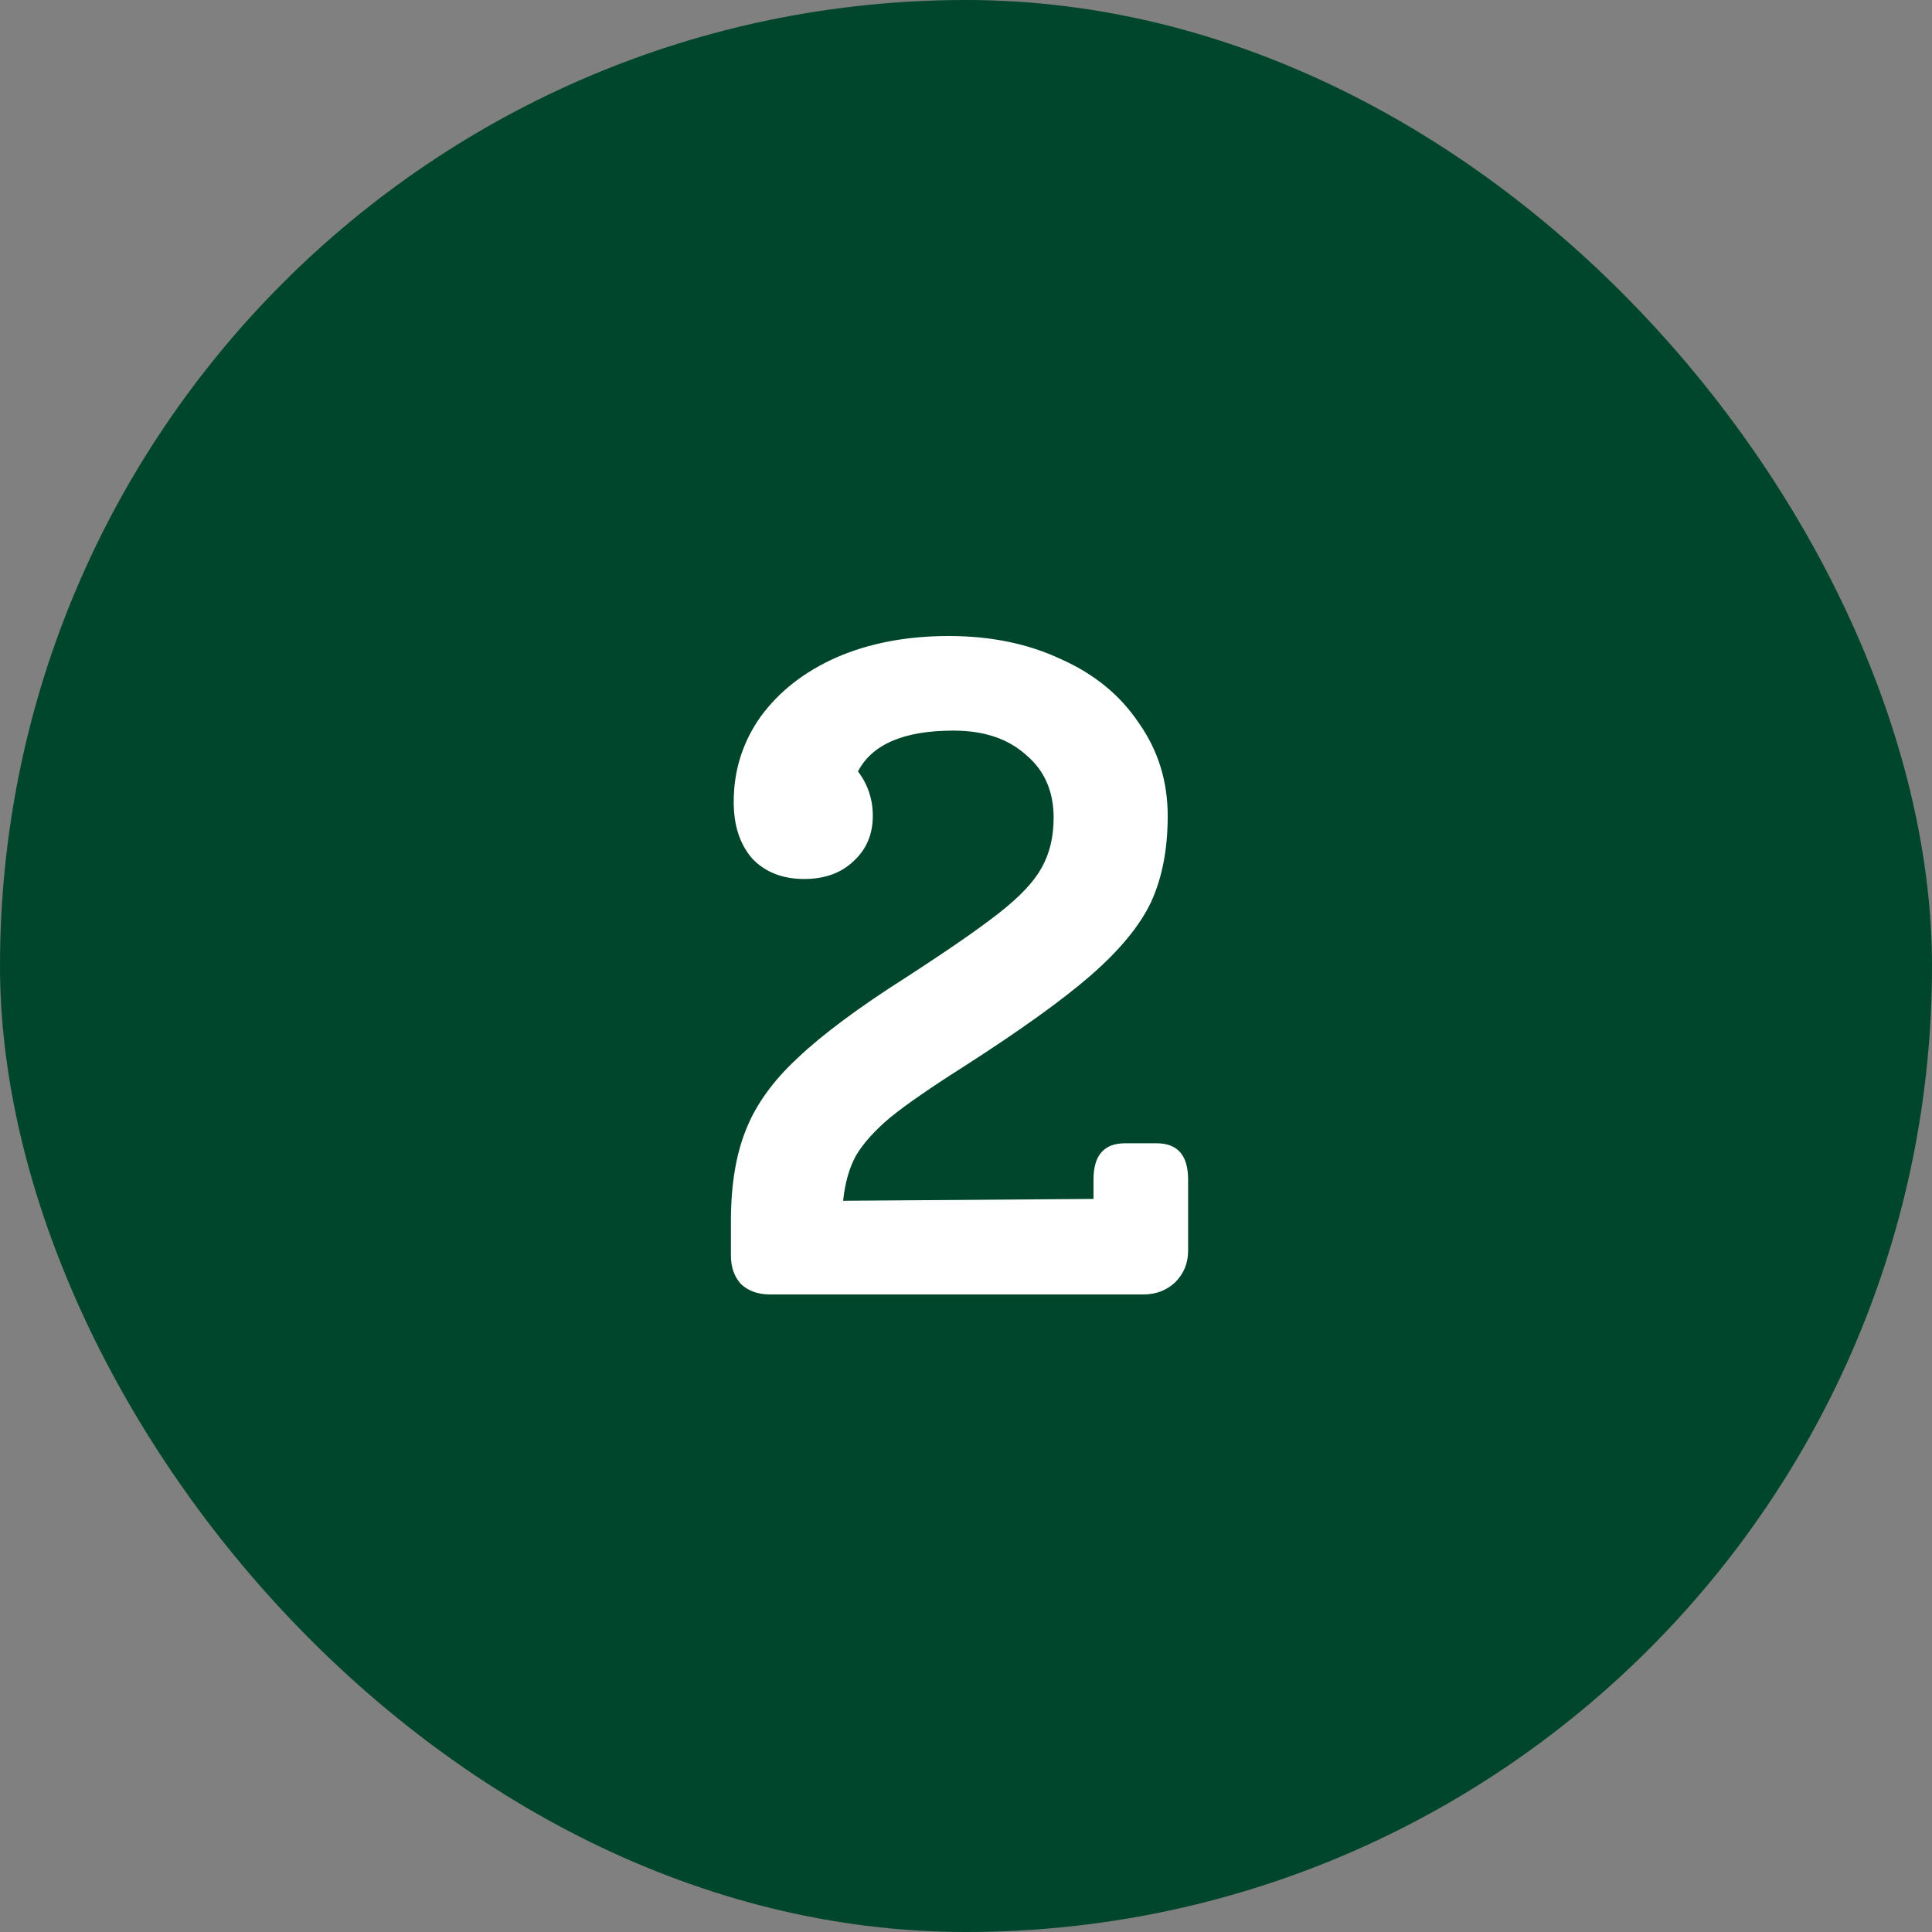
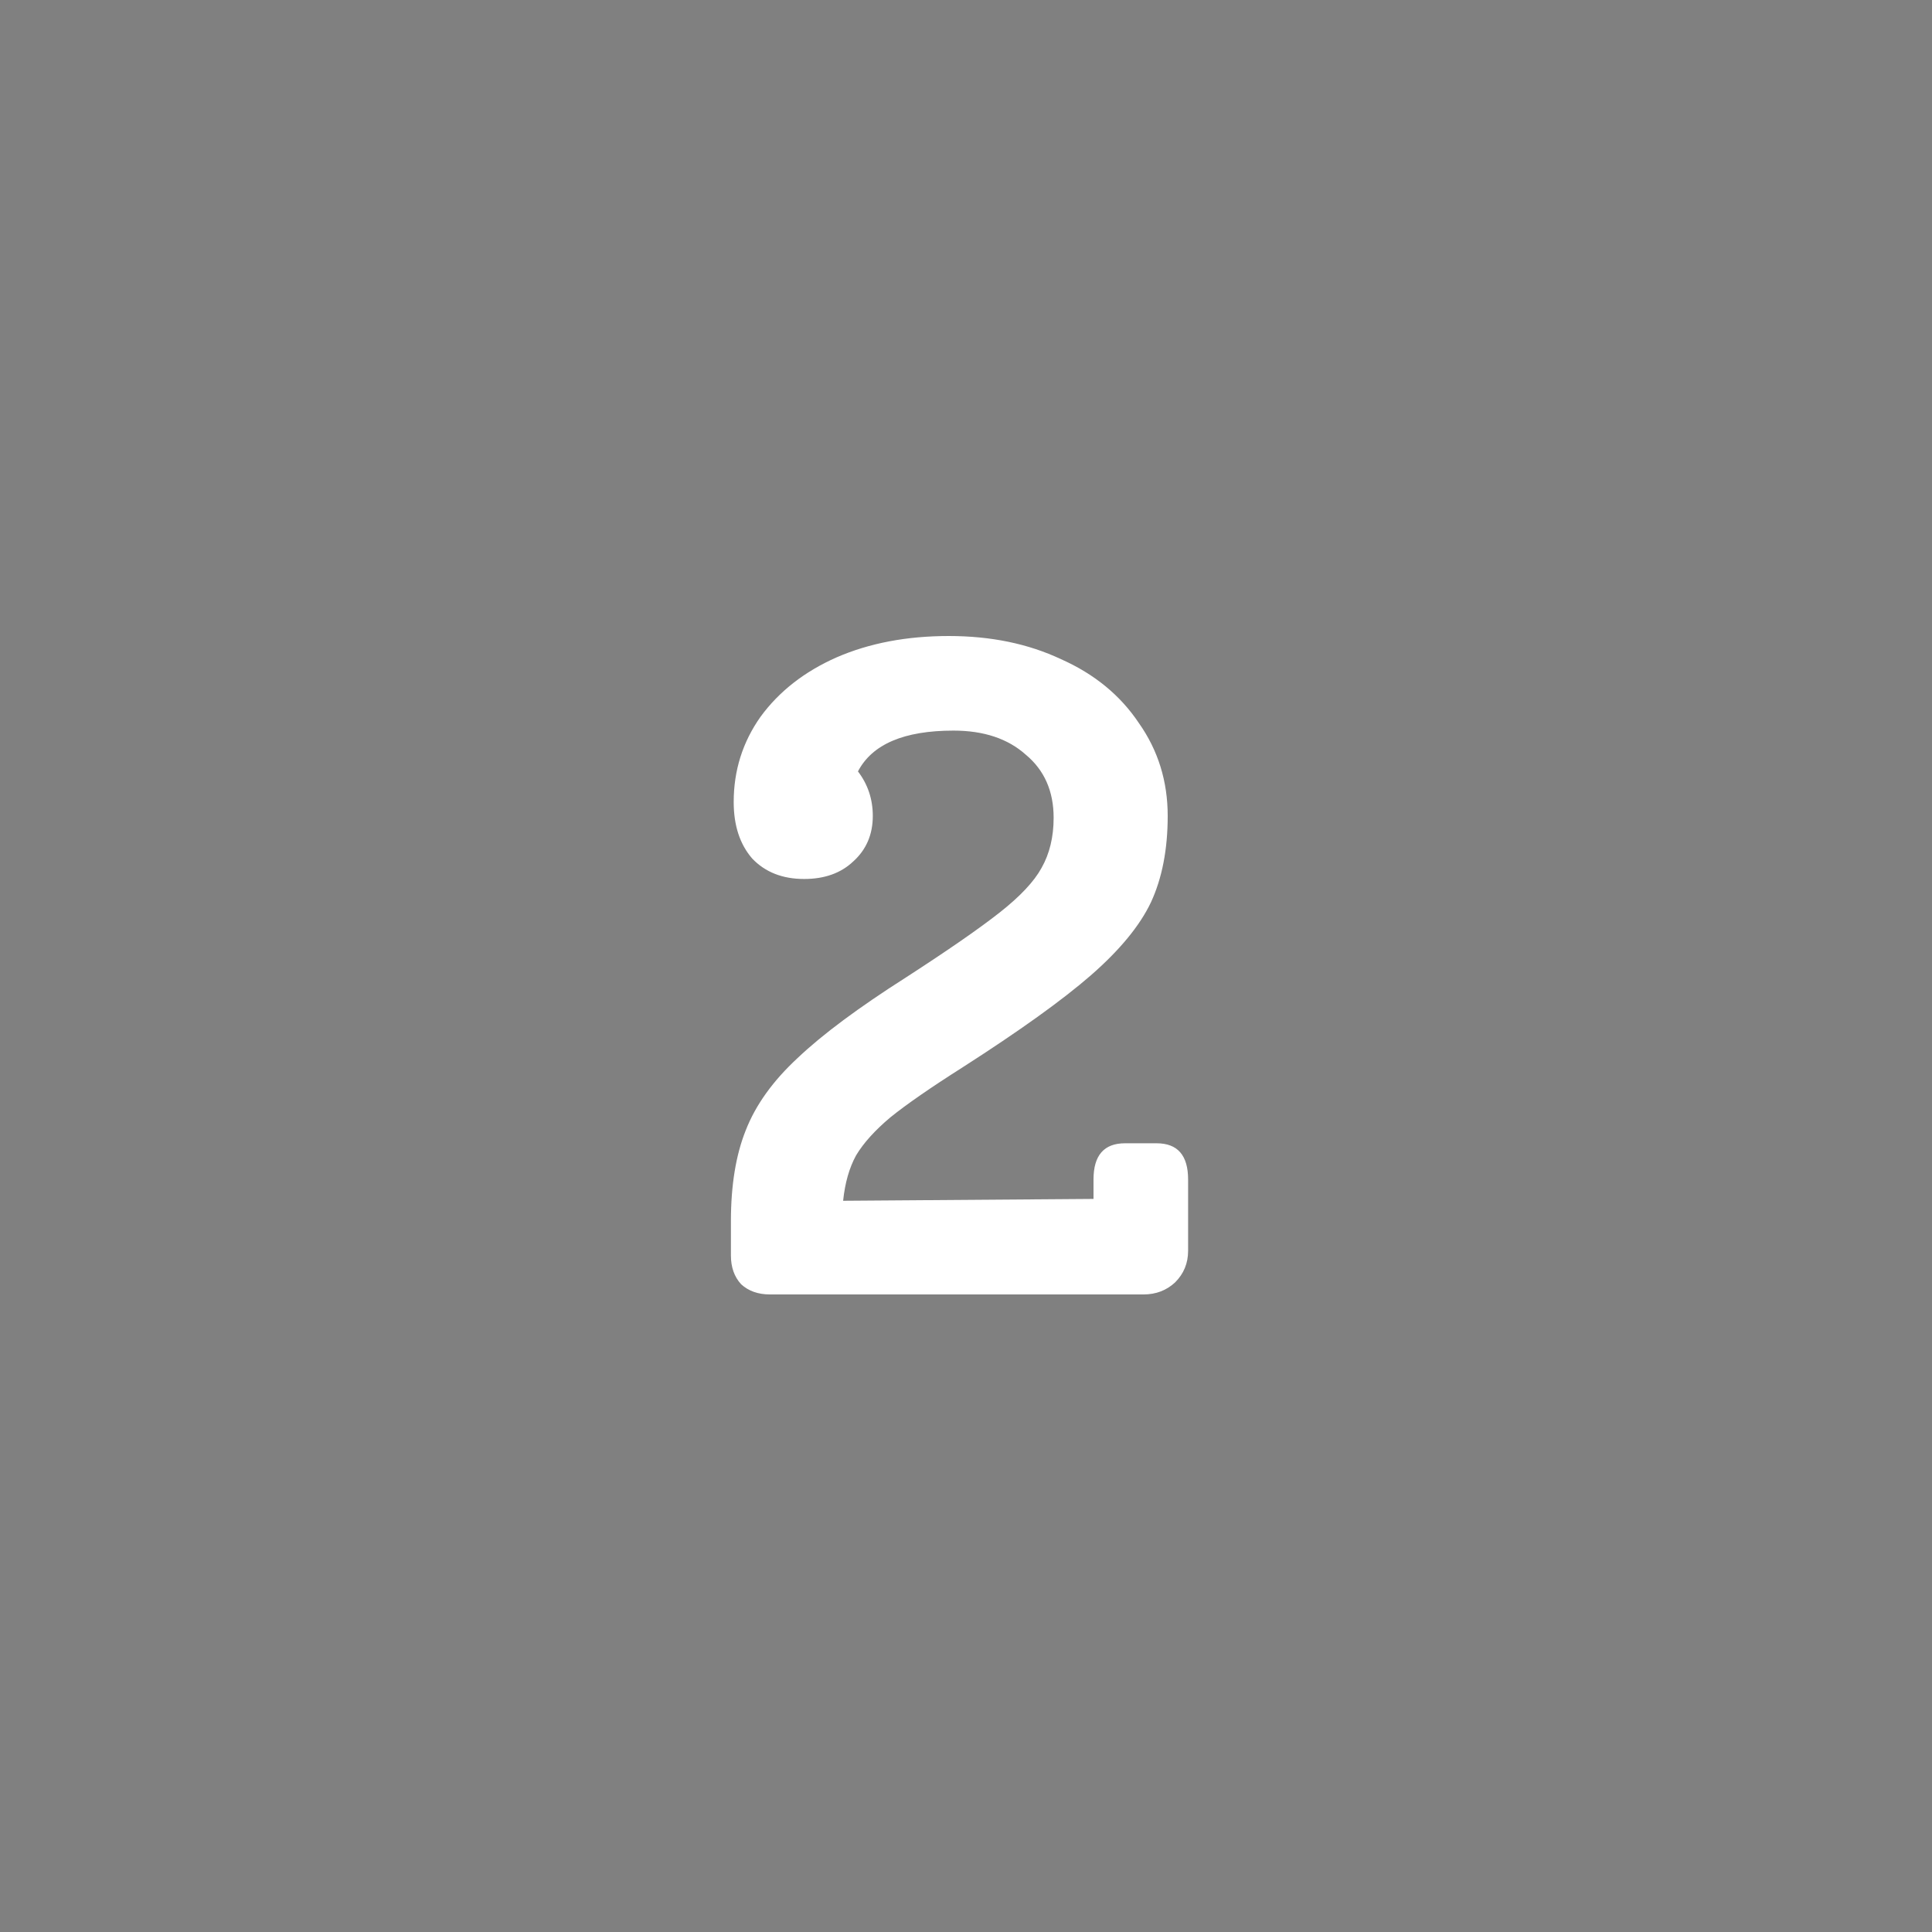
<svg xmlns="http://www.w3.org/2000/svg" width="100" height="100" viewBox="0 0 100 100" fill="none">
  <rect x="0" y="0" width="100" height="100" fill="#808080" stroke="none" />
-   <rect width="100" height="100" rx="50" fill="#00462D" />
  <path d="M59.864 59.176C60.952 59.176 61.496 59.8 61.496 61.048V64.744C61.496 65.384 61.272 65.928 60.824 66.376C60.376 66.792 59.832 67 59.192 67H39.848C39.24 67 38.744 66.824 38.36 66.472C38.008 66.088 37.832 65.592 37.832 64.984V63.208C37.832 61.352 38.088 59.784 38.6 58.504C39.112 57.192 40.008 55.944 41.288 54.76C42.568 53.544 44.44 52.152 46.904 50.584C49.08 49.176 50.696 48.056 51.752 47.224C52.808 46.392 53.528 45.624 53.912 44.92C54.328 44.184 54.536 43.32 54.536 42.328C54.536 40.952 54.056 39.864 53.096 39.064C52.168 38.232 50.92 37.816 49.352 37.816C46.792 37.816 45.144 38.52 44.408 39.928C44.92 40.6 45.176 41.368 45.176 42.232C45.176 43.192 44.84 43.976 44.168 44.584C43.528 45.192 42.68 45.496 41.624 45.496C40.504 45.496 39.608 45.144 38.936 44.44C38.296 43.704 37.976 42.728 37.976 41.512C37.976 39.88 38.44 38.408 39.368 37.096C40.328 35.784 41.64 34.76 43.304 34.024C45 33.288 46.936 32.92 49.112 32.92C51.288 32.92 53.224 33.32 54.92 34.12C56.648 34.888 57.992 35.992 58.952 37.432C59.944 38.84 60.44 40.44 60.44 42.232C60.44 43.96 60.152 45.448 59.576 46.696C59 47.912 57.96 49.176 56.456 50.488C54.984 51.768 52.776 53.352 49.832 55.24C48.168 56.296 46.92 57.16 46.088 57.832C45.288 58.504 44.696 59.16 44.312 59.8C43.96 60.44 43.736 61.224 43.64 62.152L56.6 62.056V61.048C56.6 59.8 57.144 59.176 58.232 59.176H59.864Z" fill="white" />
</svg>